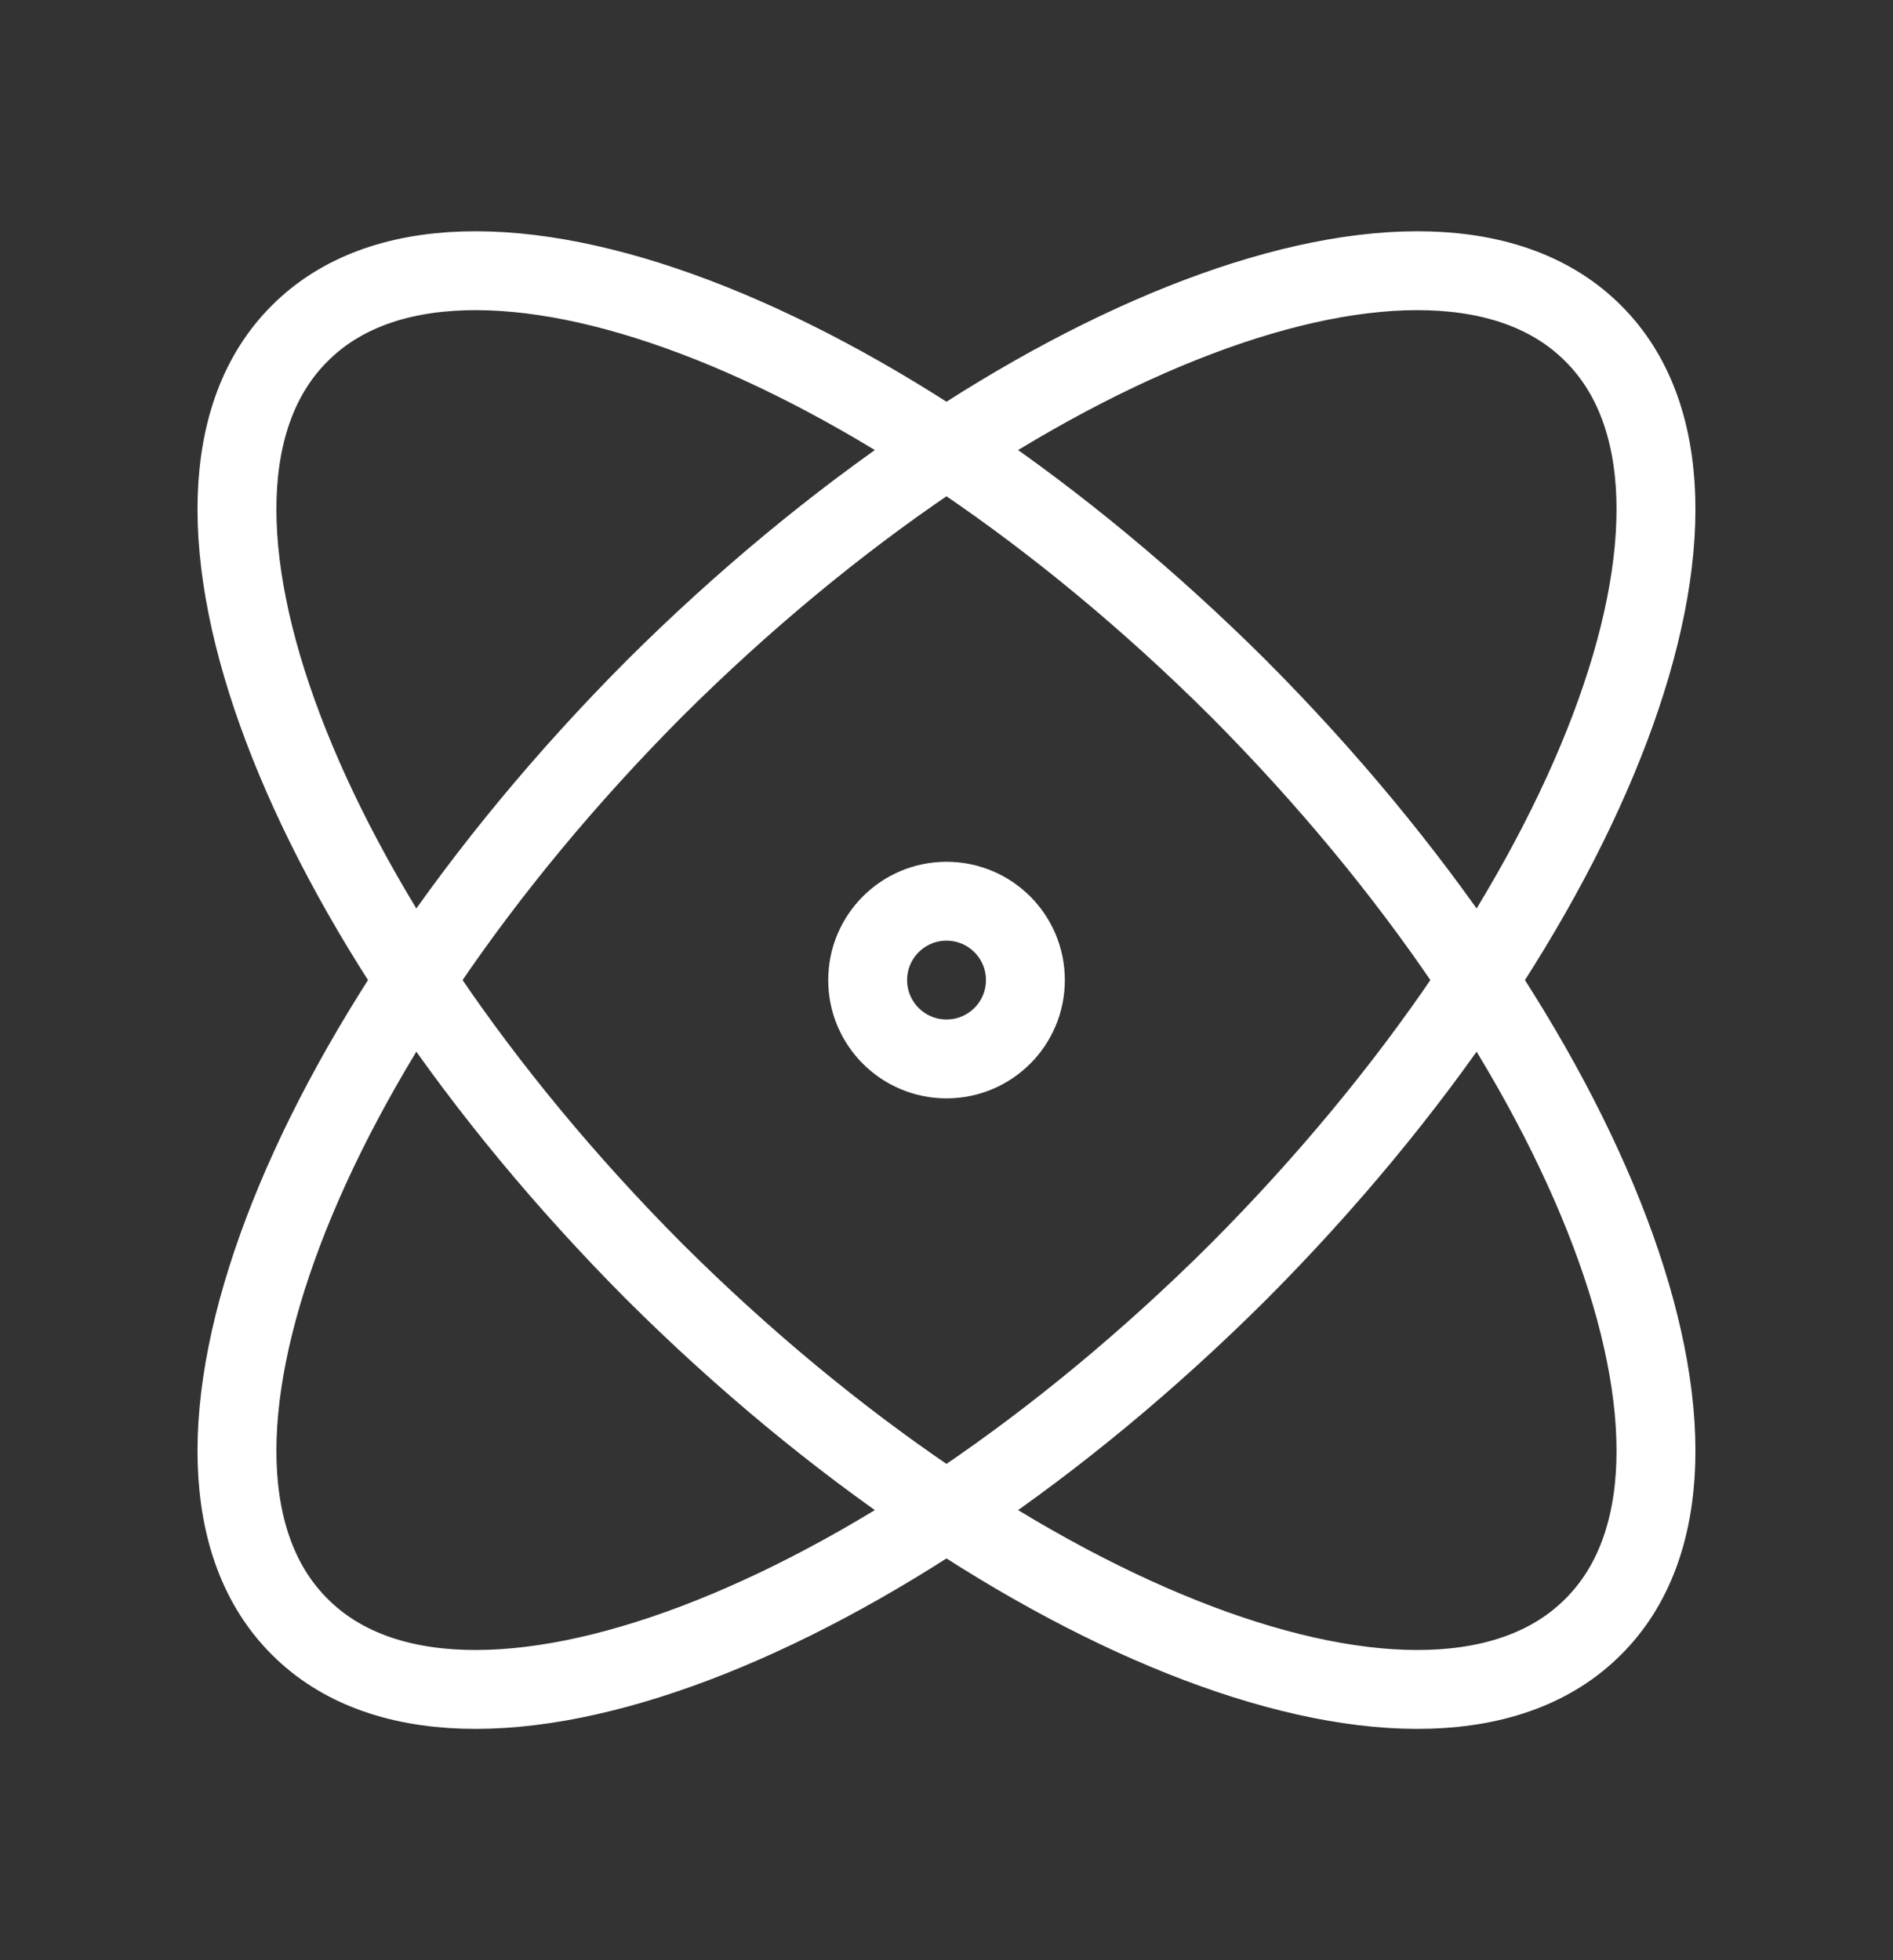
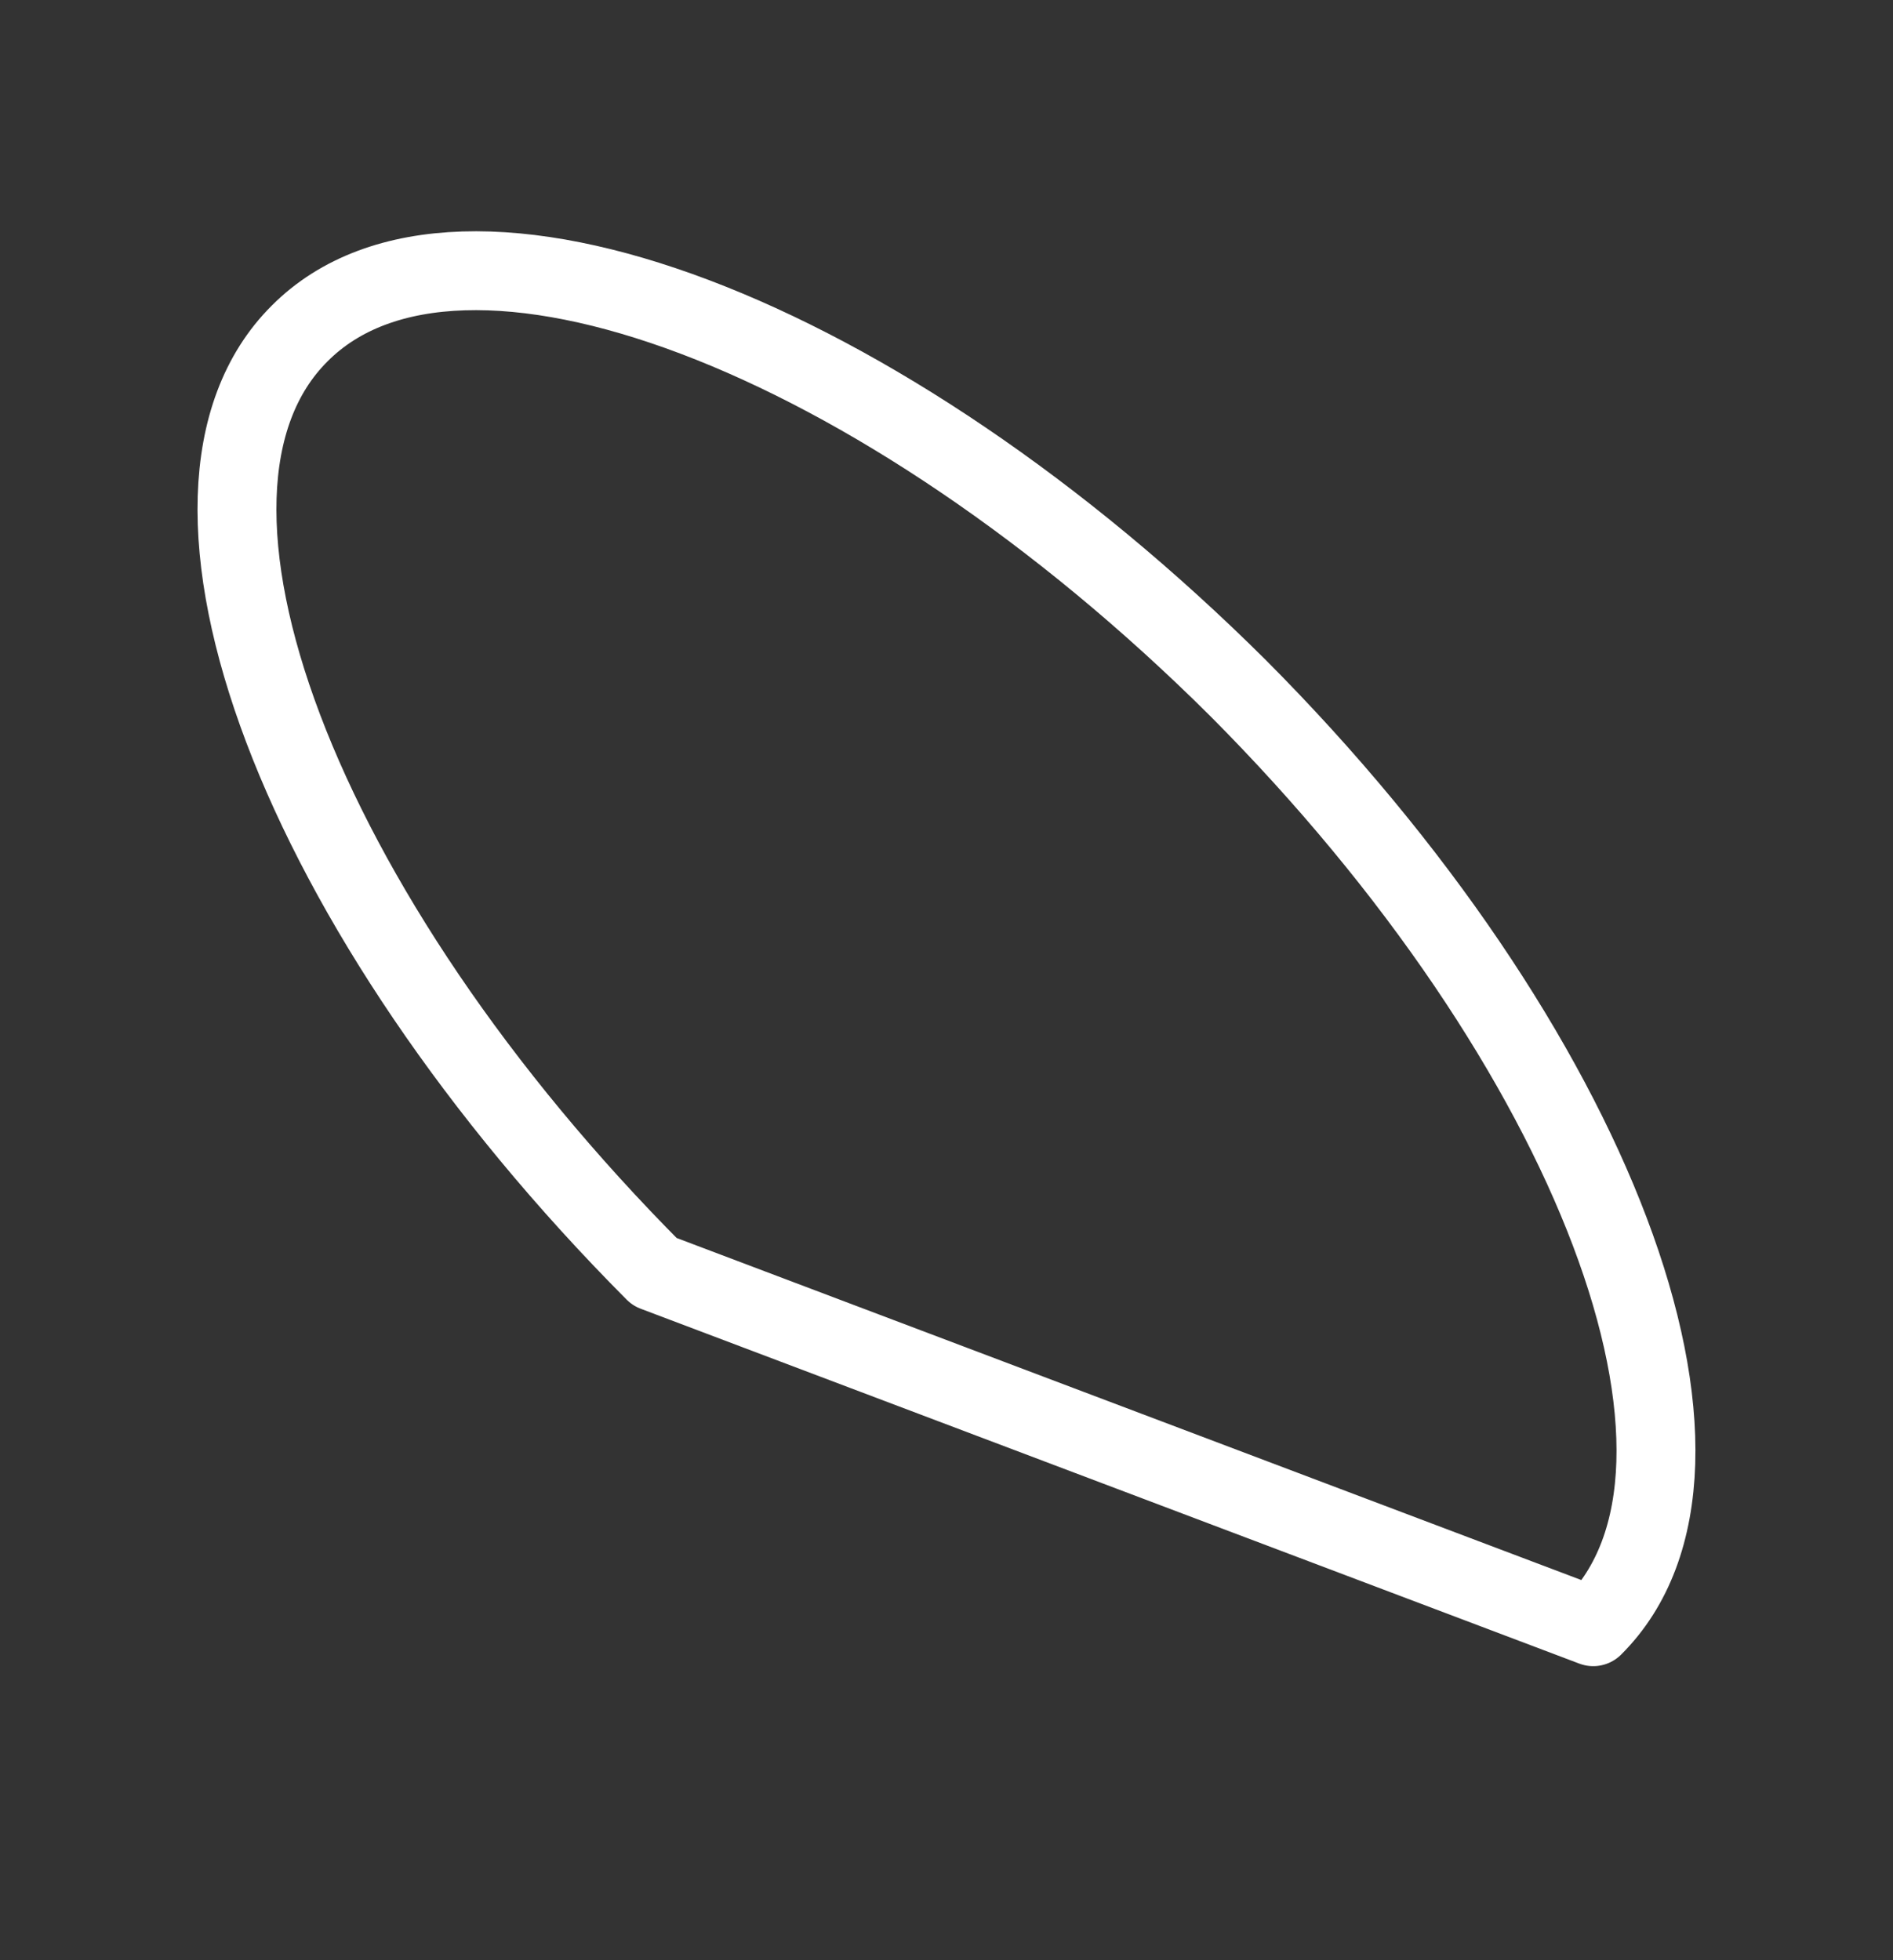
<svg xmlns="http://www.w3.org/2000/svg" width="28" height="29" viewBox="0 0 28 29" fill="none">
  <rect x="0" y="0" width="28" height="29" fill="#333333" stroke="none" />
-   <path d="M14 15.666C14.645 15.666 15.167 15.144 15.167 14.5C15.167 13.855 14.645 13.333 14 13.333C13.356 13.333 12.834 13.855 12.834 14.5C12.834 15.144 13.356 15.666 14 15.666Z" stroke="white" stroke-width="1.167" stroke-linecap="round" stroke-linejoin="round" />
-   <path d="M23.566 24.066C25.946 21.698 23.59 15.48 18.316 10.183C13.02 4.91 6.801 2.553 4.433 4.933C2.053 7.301 4.41 13.52 9.683 18.816C14.98 24.09 21.198 26.446 23.566 24.066Z" stroke="white" stroke-width="1.167" stroke-linecap="round" stroke-linejoin="round" />
-   <path d="M18.316 18.816C23.59 13.52 25.946 7.301 23.566 4.933C21.198 2.553 14.98 4.91 9.683 10.183C4.41 15.48 2.053 21.698 4.433 24.066C6.801 26.446 13.02 24.09 18.316 18.816Z" stroke="white" stroke-width="1.167" stroke-linecap="round" stroke-linejoin="round" />
+   <path d="M23.566 24.066C25.946 21.698 23.59 15.48 18.316 10.183C13.02 4.91 6.801 2.553 4.433 4.933C2.053 7.301 4.41 13.52 9.683 18.816Z" stroke="white" stroke-width="1.167" stroke-linecap="round" stroke-linejoin="round" />
</svg>